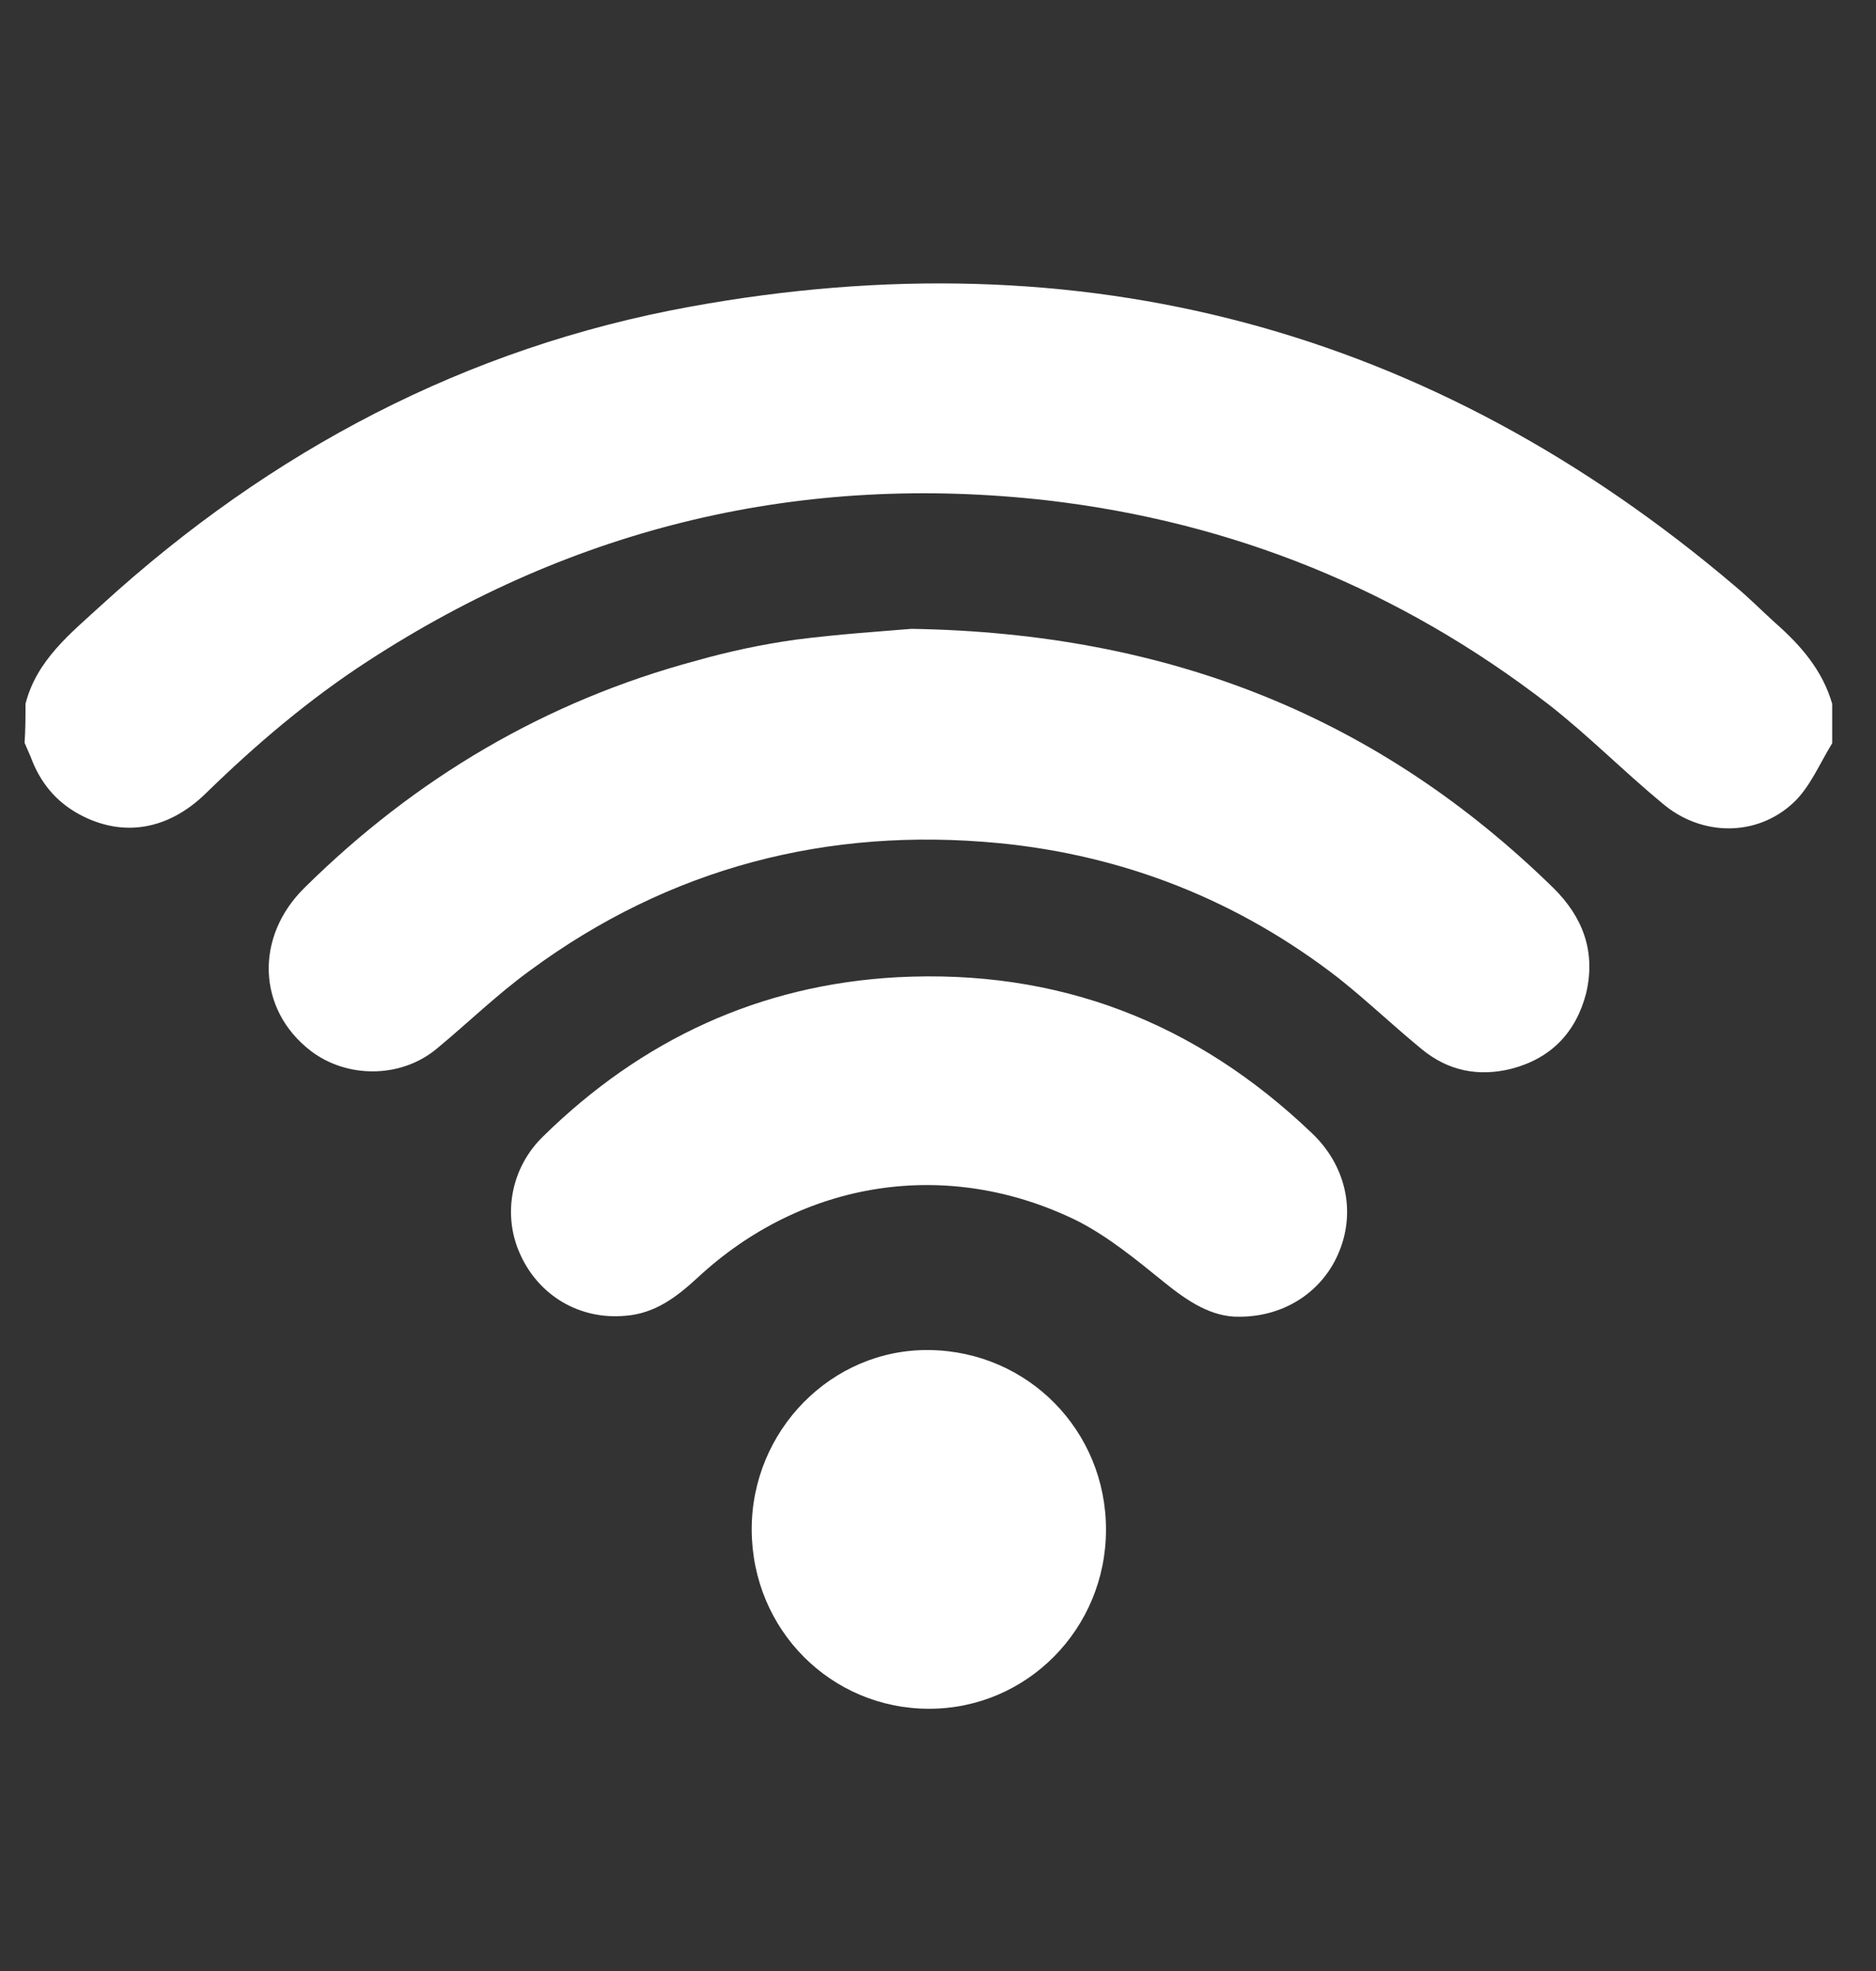
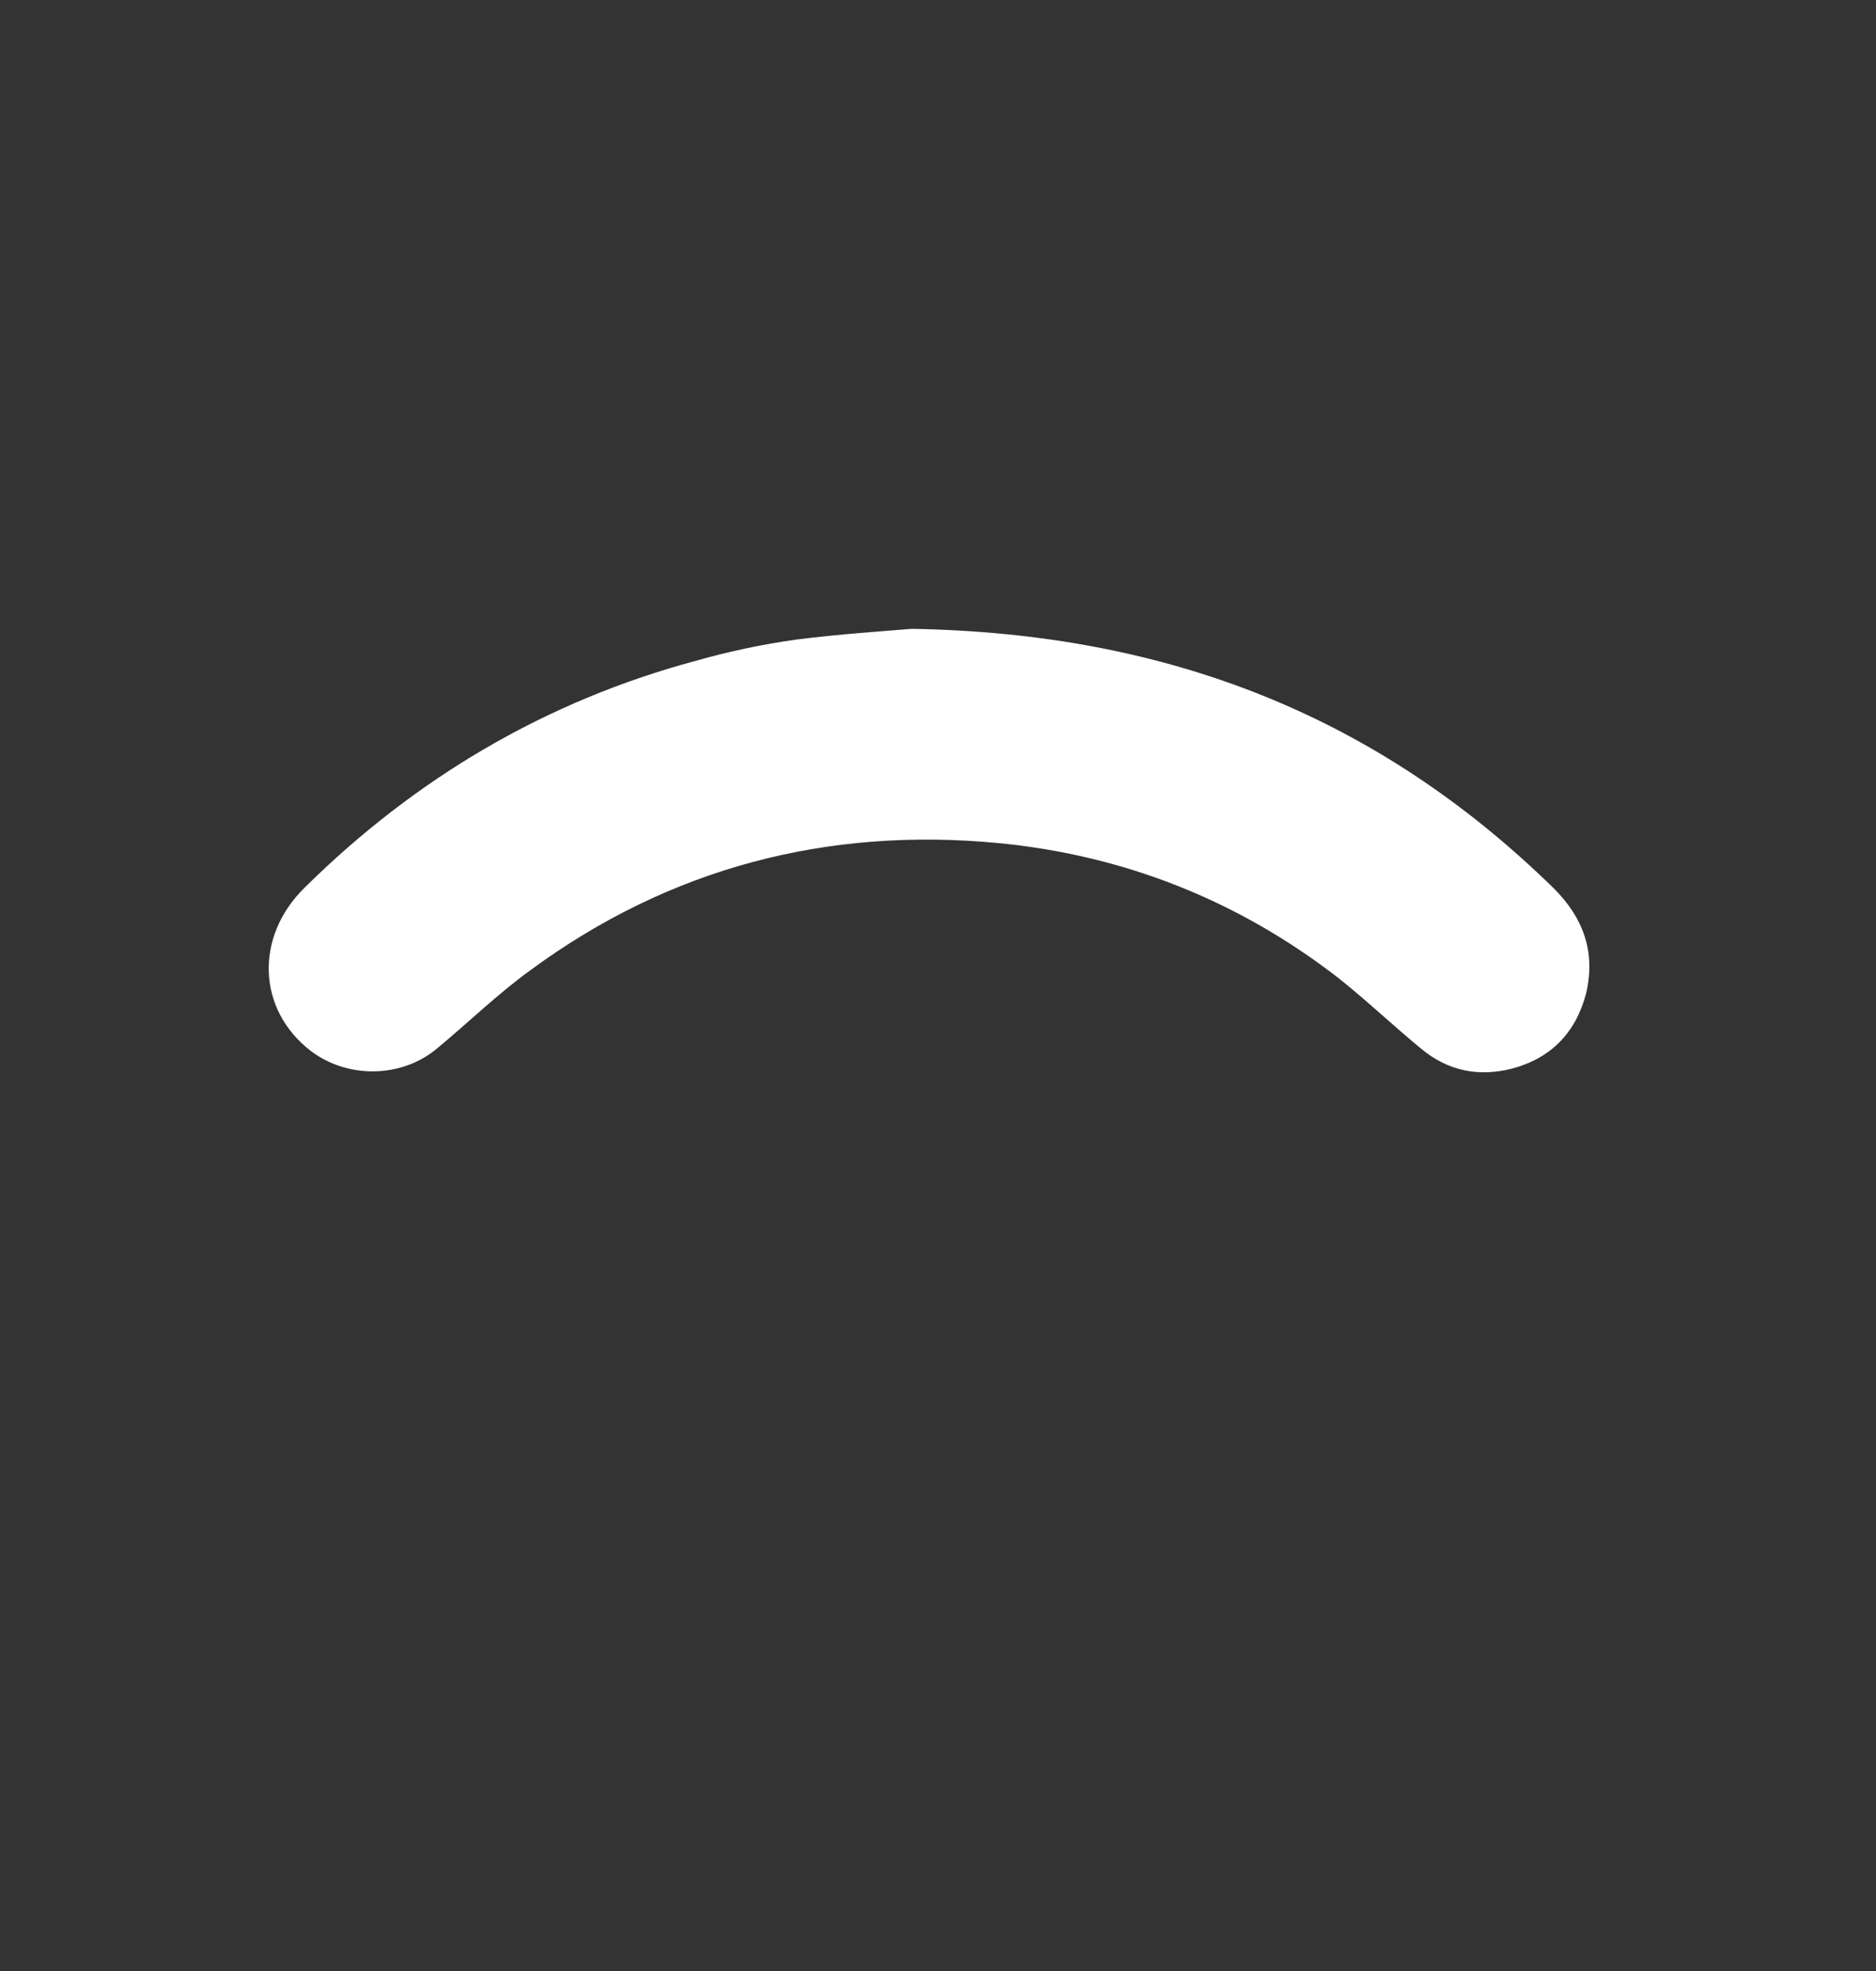
<svg xmlns="http://www.w3.org/2000/svg" width="20" height="21" viewBox="0 0 20 21" fill="none">
  <rect x="0" y="0" width="20" height="21" fill="#333333" stroke="none" />
  <g clip-path="url(#clip0_248_1613)">
-     <path d="M0.272 7.499C0.391 7.03 0.757 6.745 1.089 6.44C2.886 4.802 4.97 3.702 7.356 3.268C11.524 2.508 15.256 3.488 18.509 6.255C18.652 6.375 18.786 6.51 18.924 6.635C19.197 6.875 19.429 7.14 19.533 7.499V7.919C19.4 8.134 19.296 8.389 19.118 8.554C18.727 8.918 18.137 8.913 17.722 8.559C17.311 8.219 16.93 7.834 16.514 7.509C14.93 6.285 13.143 5.561 11.163 5.331C8.554 5.036 6.133 5.606 3.92 7.045C3.297 7.449 2.732 7.929 2.198 8.449C1.787 8.853 1.297 8.923 0.841 8.674C0.594 8.539 0.426 8.334 0.327 8.064C0.307 8.014 0.282 7.964 0.262 7.914C0.272 7.769 0.272 7.639 0.272 7.499Z" fill="white" />
    <path d="M9.717 6.7C12.479 6.745 14.707 7.649 16.563 9.463C16.875 9.773 17.014 10.137 16.91 10.582C16.801 11.002 16.534 11.276 16.118 11.386C15.761 11.476 15.435 11.411 15.148 11.171C14.851 10.927 14.573 10.662 14.271 10.422C13.202 9.593 11.984 9.113 10.648 8.983C8.826 8.808 7.138 9.243 5.648 10.342C5.297 10.597 4.985 10.902 4.653 11.176C4.272 11.491 3.698 11.491 3.312 11.196C2.742 10.757 2.713 9.982 3.247 9.458C4.43 8.289 5.821 7.469 7.42 7.04C7.772 6.94 8.128 6.865 8.485 6.815C8.95 6.755 9.425 6.725 9.717 6.7Z" fill="white" />
-     <path d="M13.212 14.029C12.92 14.034 12.668 13.869 12.415 13.665C12.118 13.425 11.816 13.175 11.48 13.005C10.103 12.331 8.559 12.57 7.435 13.615C7.213 13.819 6.985 13.994 6.668 14.019C6.178 14.064 5.742 13.804 5.544 13.36C5.356 12.945 5.445 12.441 5.792 12.106C6.841 11.077 8.099 10.492 9.564 10.412C11.277 10.322 12.747 10.887 13.989 12.076C14.341 12.411 14.455 12.89 14.281 13.325C14.113 13.749 13.707 14.029 13.212 14.029ZM11.791 16.297C11.791 17.352 10.95 18.206 9.905 18.206C8.861 18.206 8.019 17.367 8.014 16.302C8.009 15.243 8.866 14.369 9.91 14.384C10.96 14.399 11.791 15.243 11.791 16.297Z" fill="white" />
  </g>
  <defs>
    <clipPath id="clip0_248_1613">
      <rect width="19.801" height="19.984" fill="white" transform="translate(0 0.62)" />
    </clipPath>
  </defs>
</svg>